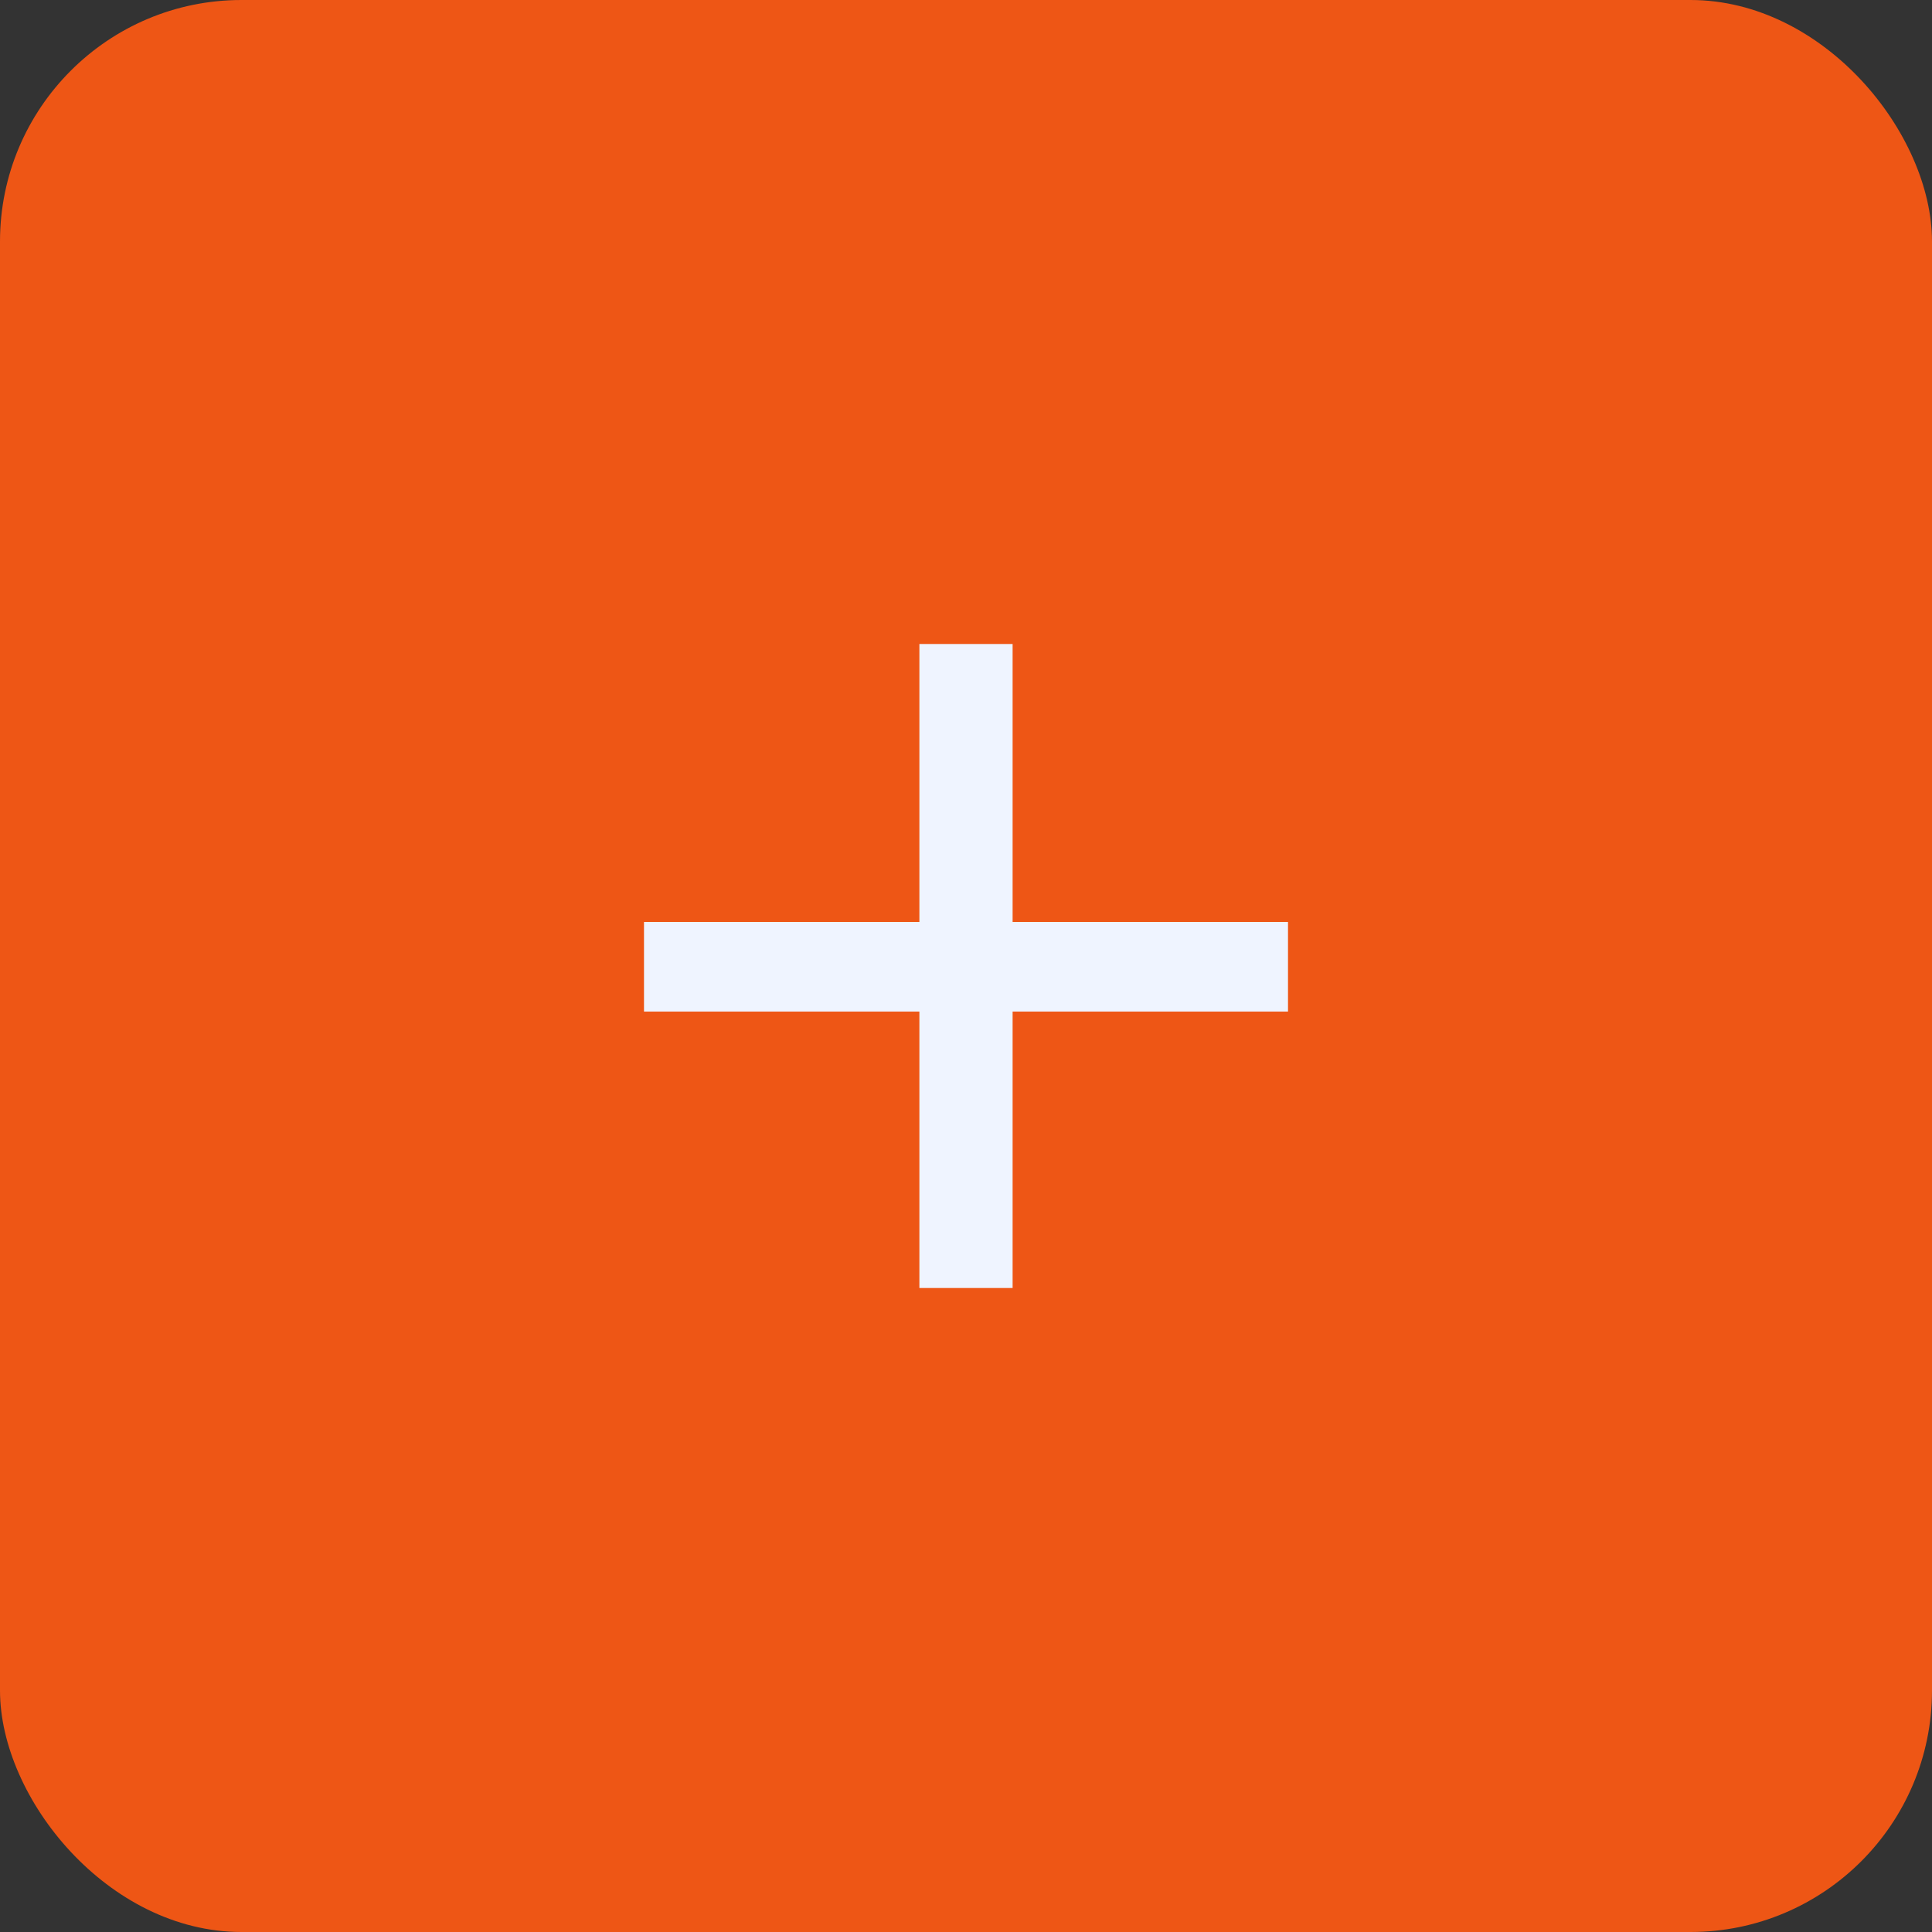
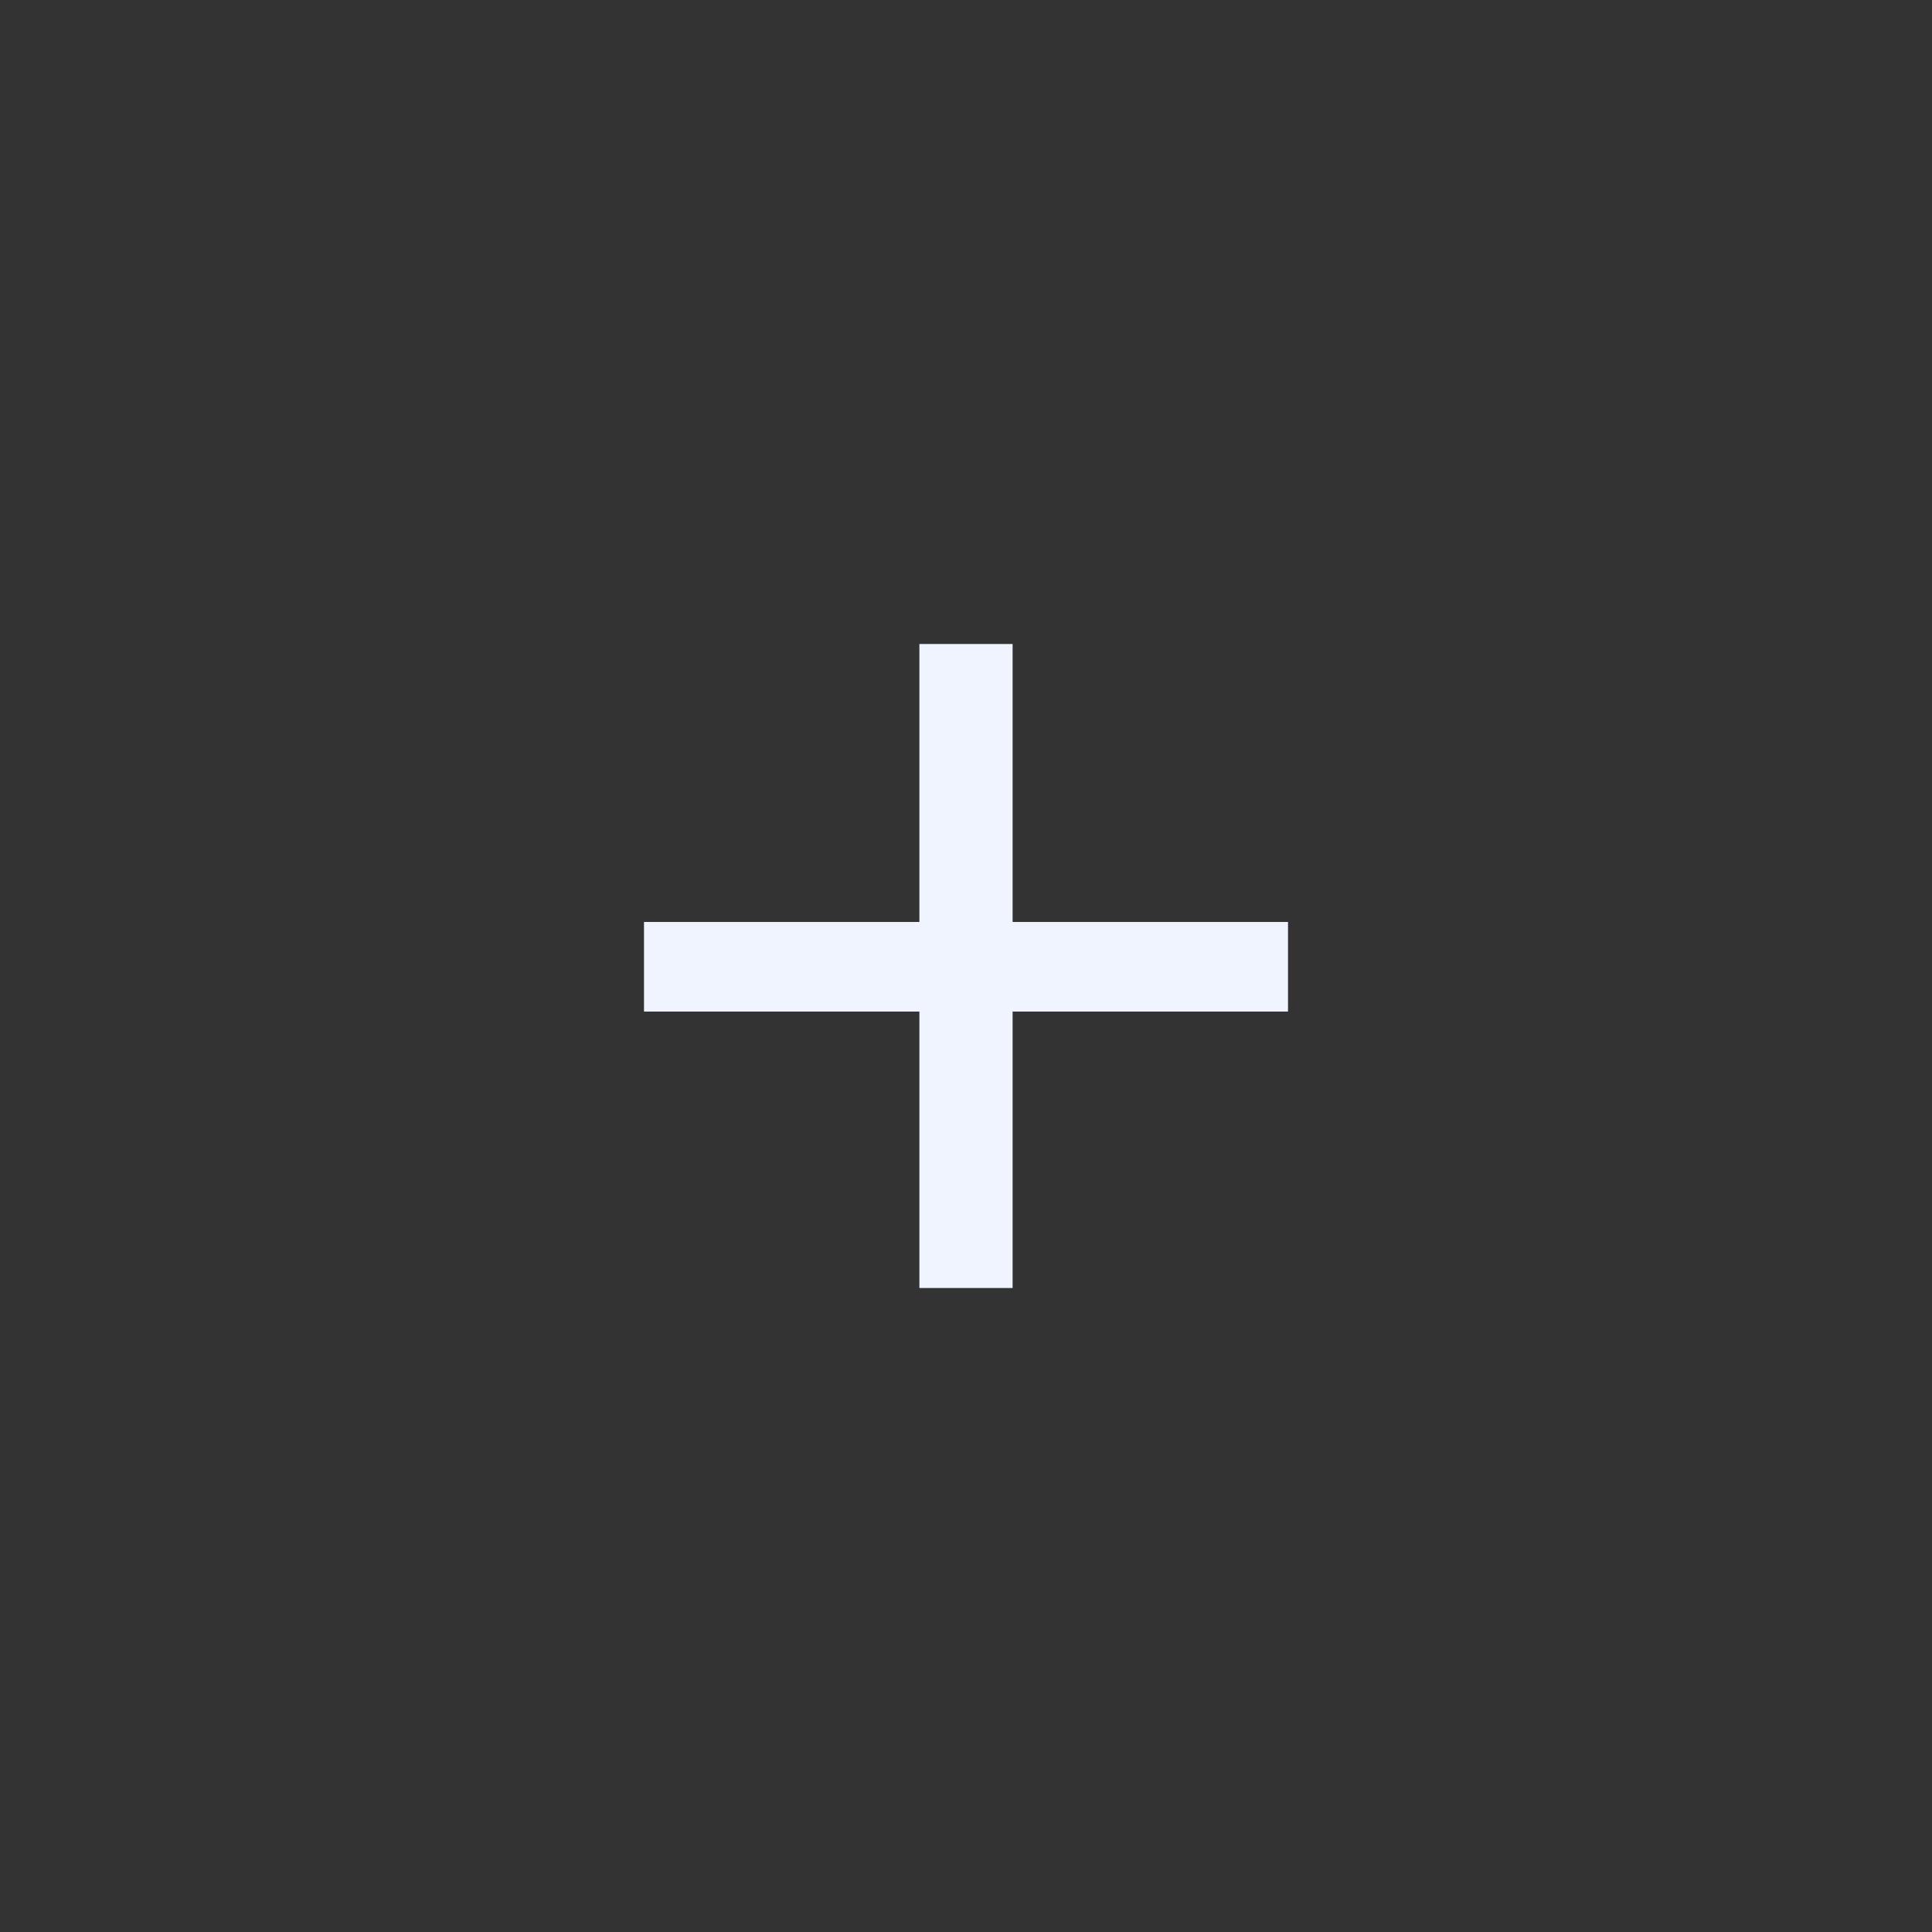
<svg xmlns="http://www.w3.org/2000/svg" width="24" height="24" viewBox="0 0 24 24" fill="none">
  <rect x="0" y="0" width="24" height="24" fill="#333333" stroke="none" />
-   <rect width="24" height="24" rx="3" fill="#EE5615" />
  <path d="M11.421 16V8H12.579V16H11.421ZM8 12.566V11.453H16V12.566H8Z" fill="#EFF4FF" />
</svg>